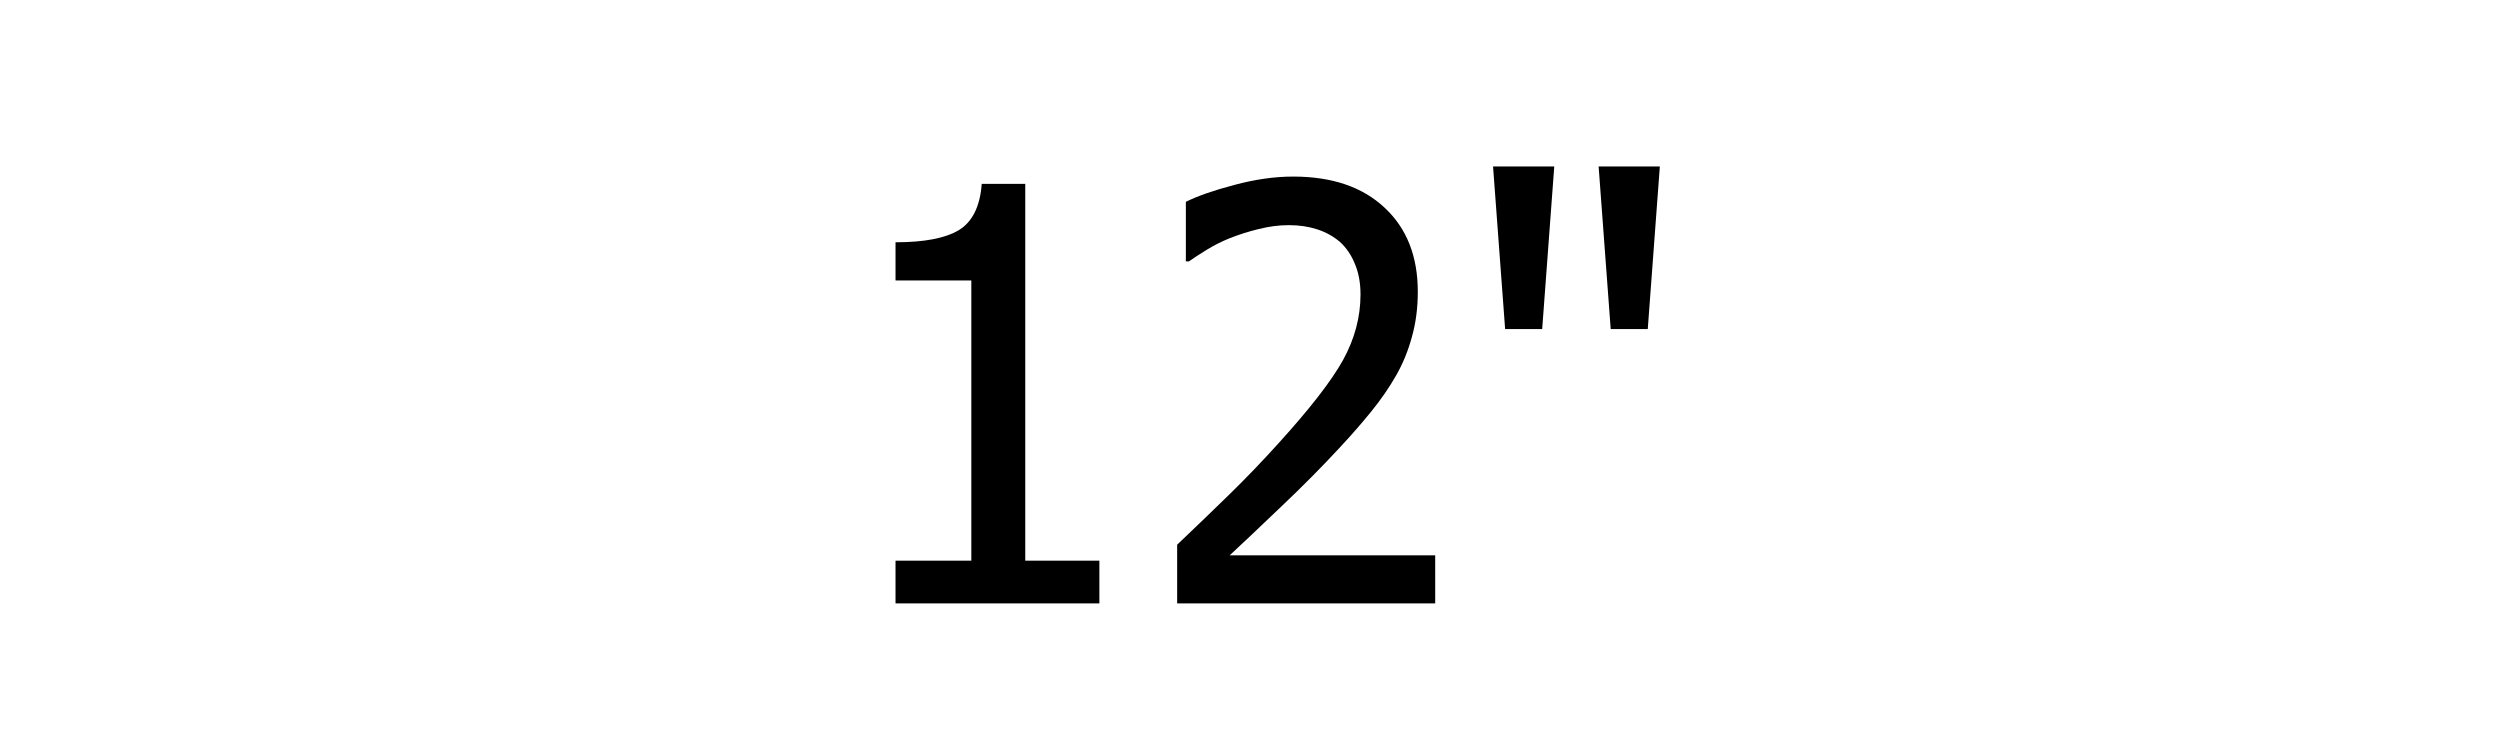
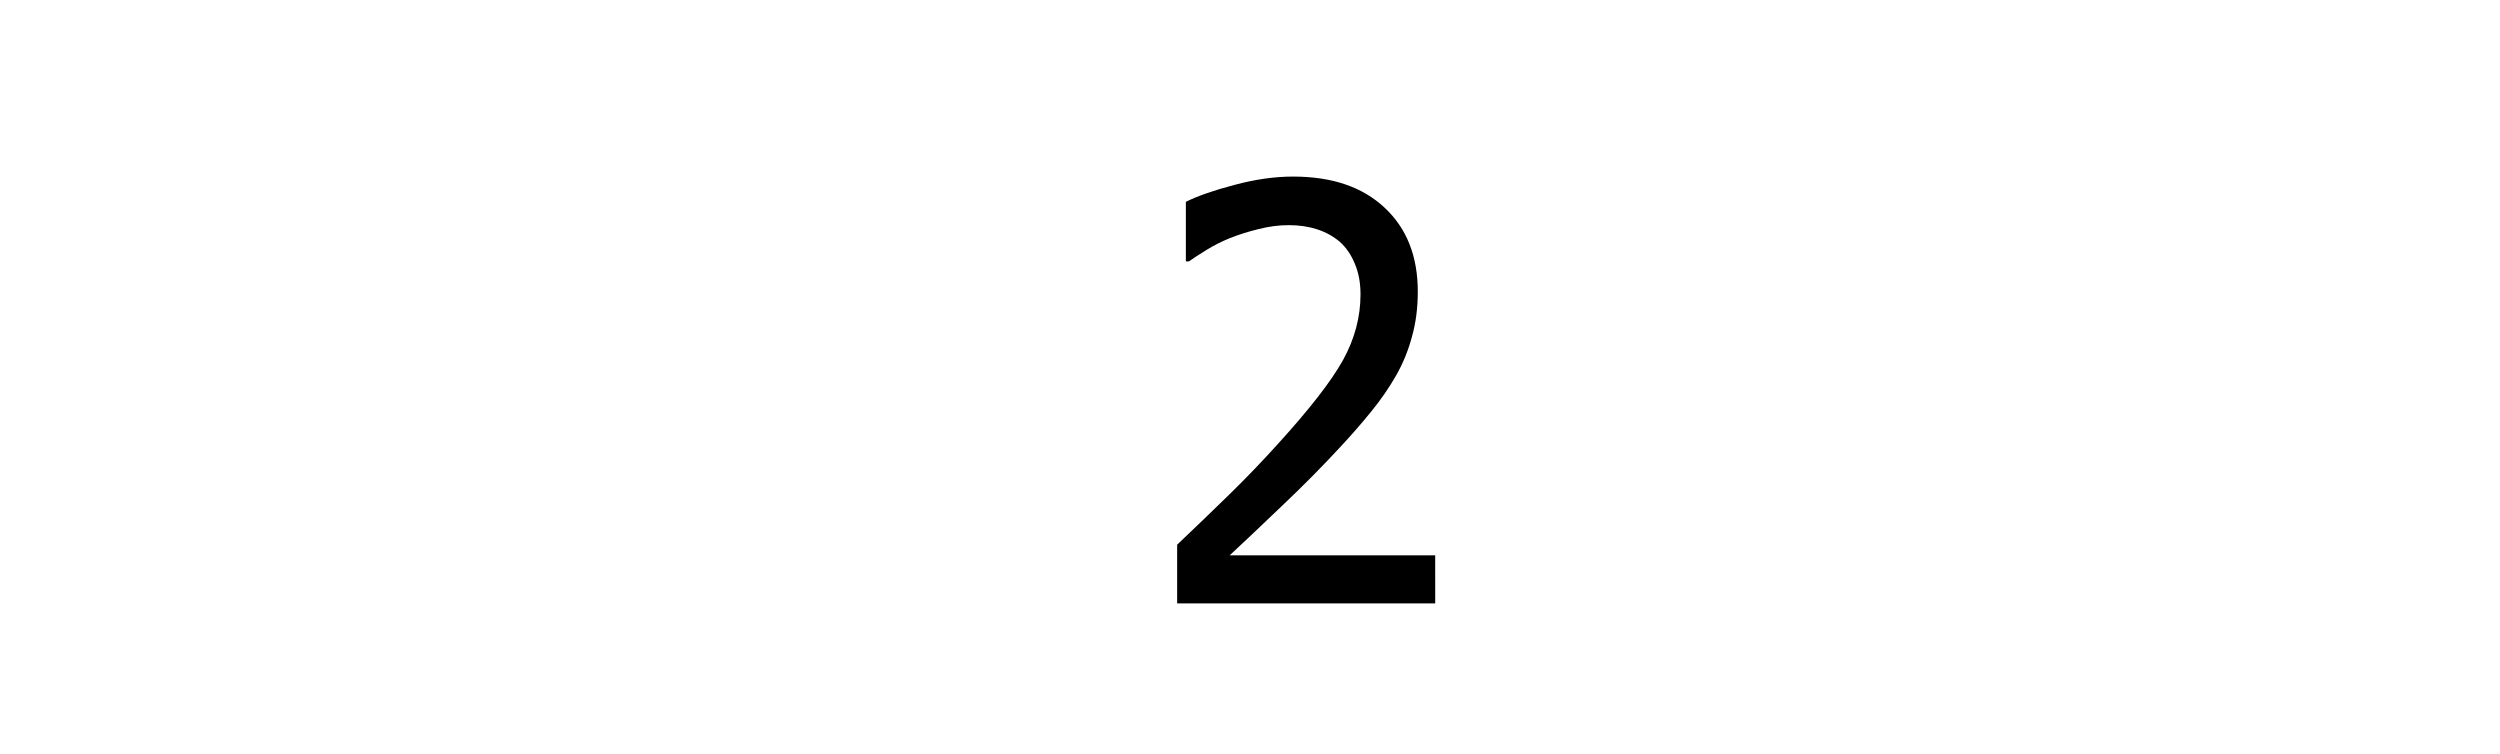
<svg xmlns="http://www.w3.org/2000/svg" xmlns:ns1="http://www.inkscape.org/namespaces/inkscape" xmlns:ns2="http://sodipodi.sourceforge.net/DTD/sodipodi-0.dtd" width="836" height="252" viewBox="0 0 221.192 66.675" id="svg8" ns1:version="0.92.2 (5c3e80d, 2017-08-06)" ns2:docname="12''.svg">
  <defs id="defs2" />
  <g ns1:label="Layer 1" ns1:groupmode="layer" id="layer1" transform="translate(0,-230.325)">
    <g aria-label="12&quot;" transform="matrix(0.265,0,0,0.265,0,230.325)" style="font-style:normal;font-variant:normal;font-weight:normal;font-stretch:normal;font-size:192px;line-height:1.25;font-family:Tahoma;-inkscape-font-specification:Tahoma;text-align:center;letter-spacing:0px;word-spacing:0px;text-anchor:middle;fill:#000000;fill-opacity:1;stroke:none" id="flowRoot10">
-       <path d="m 367.054,201.453 h -68.062 v -14.25 h 25.312 V 93.64 h -25.312 v -12.75 q 14.344,0 21.094,-4.031 6.844,-4.125 7.688,-15.469 h 14.531 V 187.203 h 24.75 z" style="letter-spacing:0px;word-spacing:7.57px" id="path164" />
      <path d="m 479.179,201.453 h -86.156 v -19.594 q 9.281,-8.812 17.531,-16.875 8.25,-8.062 16.125,-16.781 15.938,-17.531 21.75,-28.031 5.812,-10.594 5.812,-21.844 0,-5.812 -1.875,-10.219 -1.781,-4.406 -4.969,-7.312 -3.281,-2.812 -7.594,-4.219 -4.312,-1.406 -9.469,-1.406 -4.969,0 -10.125,1.312 -5.062,1.219 -9.75,3.094 -3.938,1.594 -7.594,3.844 -3.656,2.25 -5.906,3.844 h -1.031 v -19.875 q 5.812,-2.906 16.125,-5.625 10.406,-2.812 19.688,-2.812 19.5,0 30.562,10.406 11.062,10.312 11.062,28.031 0,8.156 -1.969,15.094 -1.875,6.938 -5.25,12.844 -3.469,6.094 -8.344,12.094 -4.875,6 -10.312,11.812 -8.812,9.562 -19.688,19.875 -10.781,10.312 -17.25,16.312 h 68.625 z" style="letter-spacing:0px;word-spacing:7.57px" id="path166" />
-       <path d="m 554.179,55.578 -4.031,54.281 h -12.375 l -4.031,-54.281 z m -35.25,0 -4.031,54.281 h -12.375 l -4.031,-54.281 z" style="letter-spacing:0px;word-spacing:7.57px" id="path168" />
    </g>
  </g>
</svg>